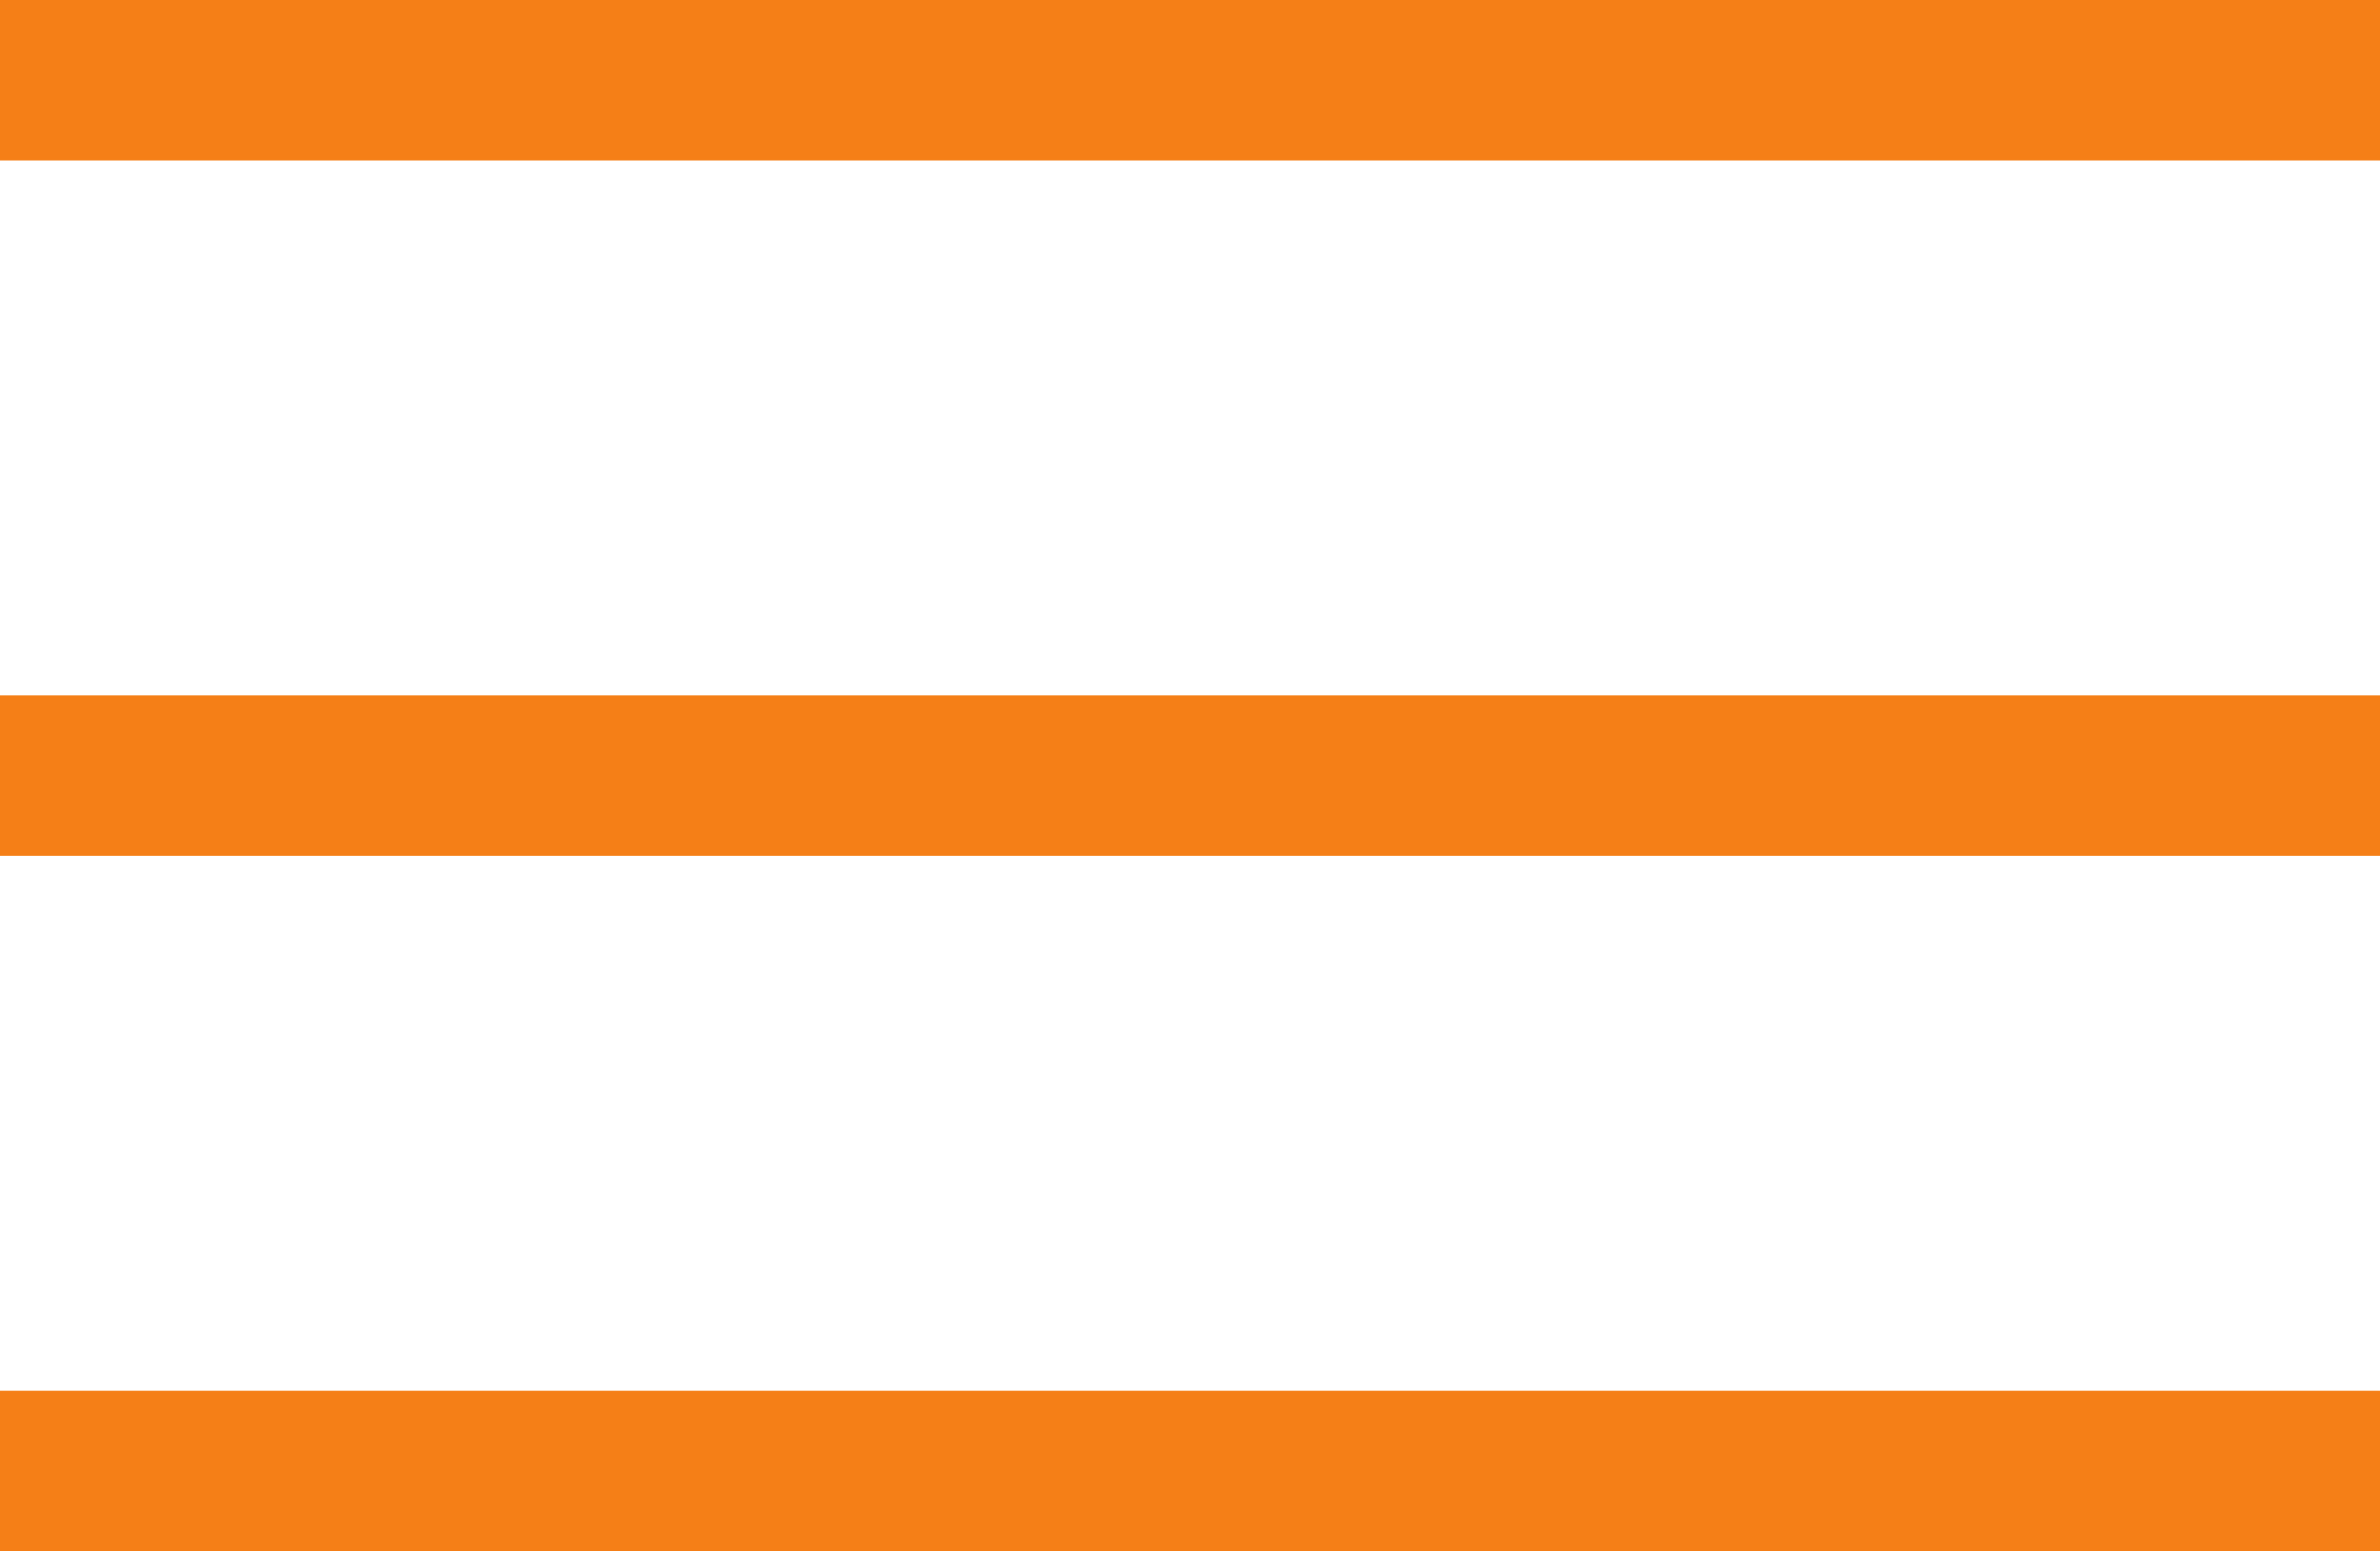
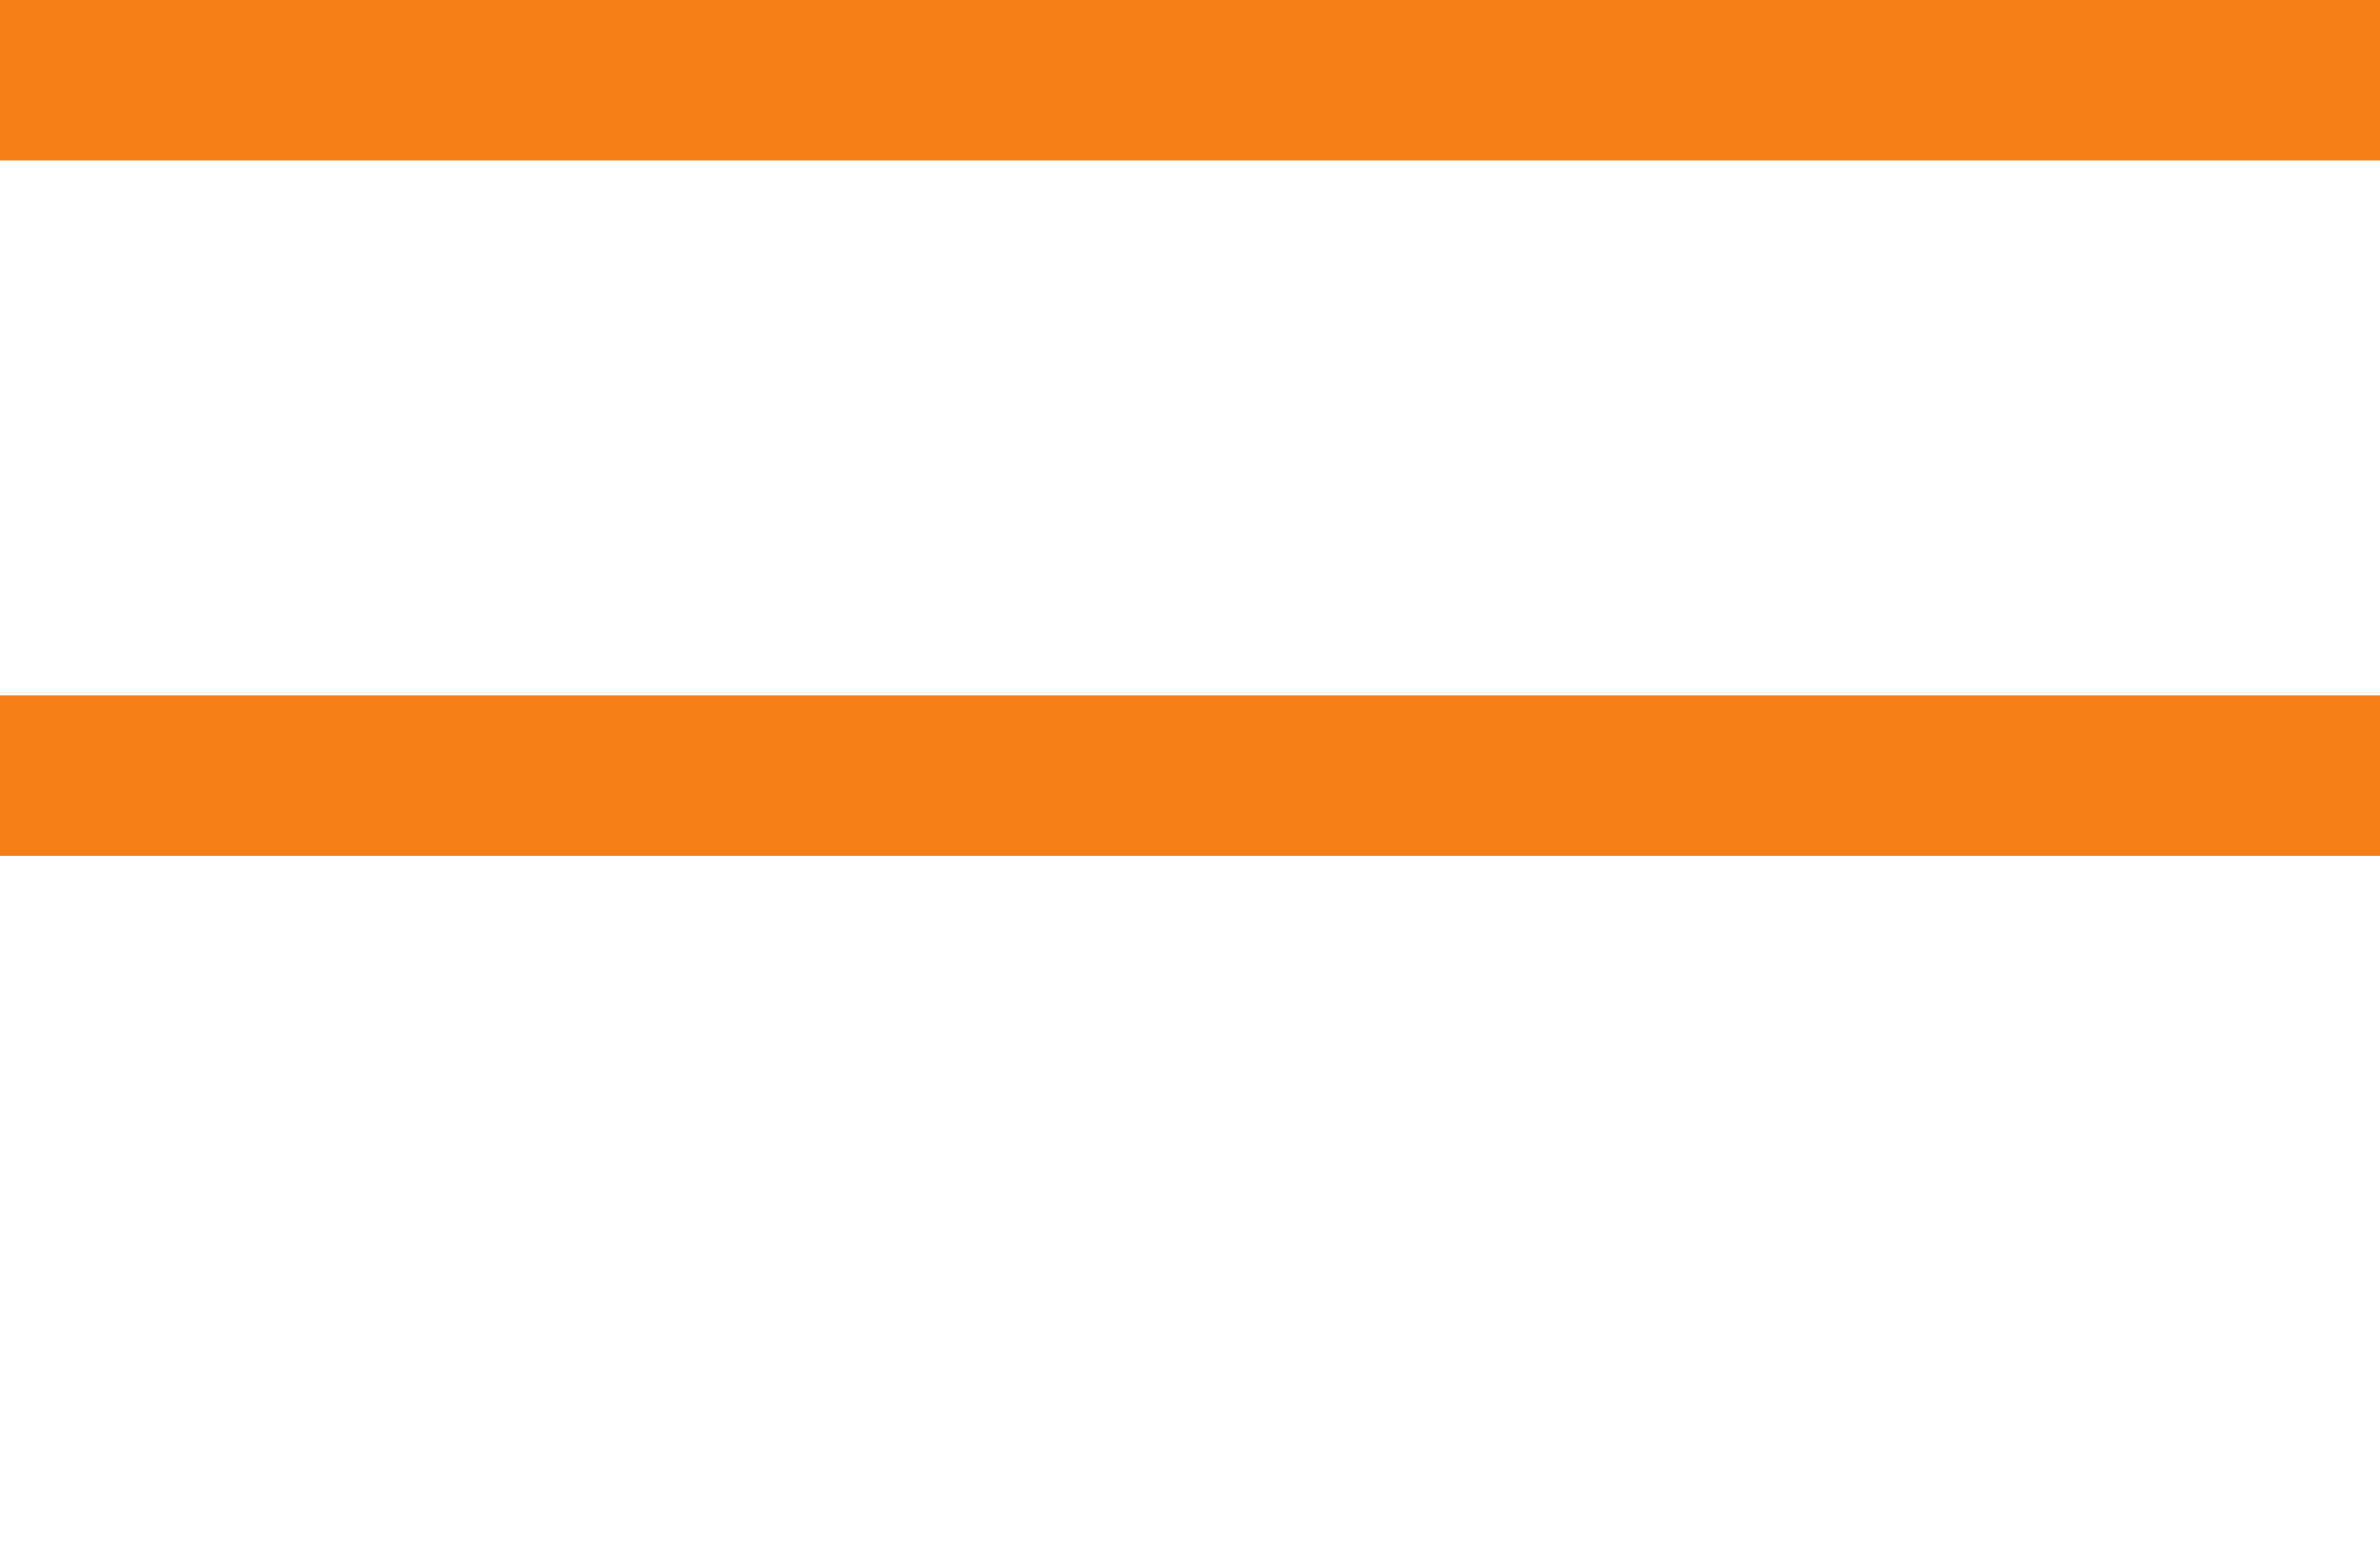
<svg xmlns="http://www.w3.org/2000/svg" width="89" height="58" viewBox="0 0 89 58" fill="none">
-   <path d="M0 0V6H89V0H0ZM0 26V32H89V26H0ZM0 52V58H89V52H0Z" fill="#F57F17" />
+   <path d="M0 0V6H89V0H0ZM0 26V32H89V26H0ZM0 52V58V52H0Z" fill="#F57F17" />
</svg>